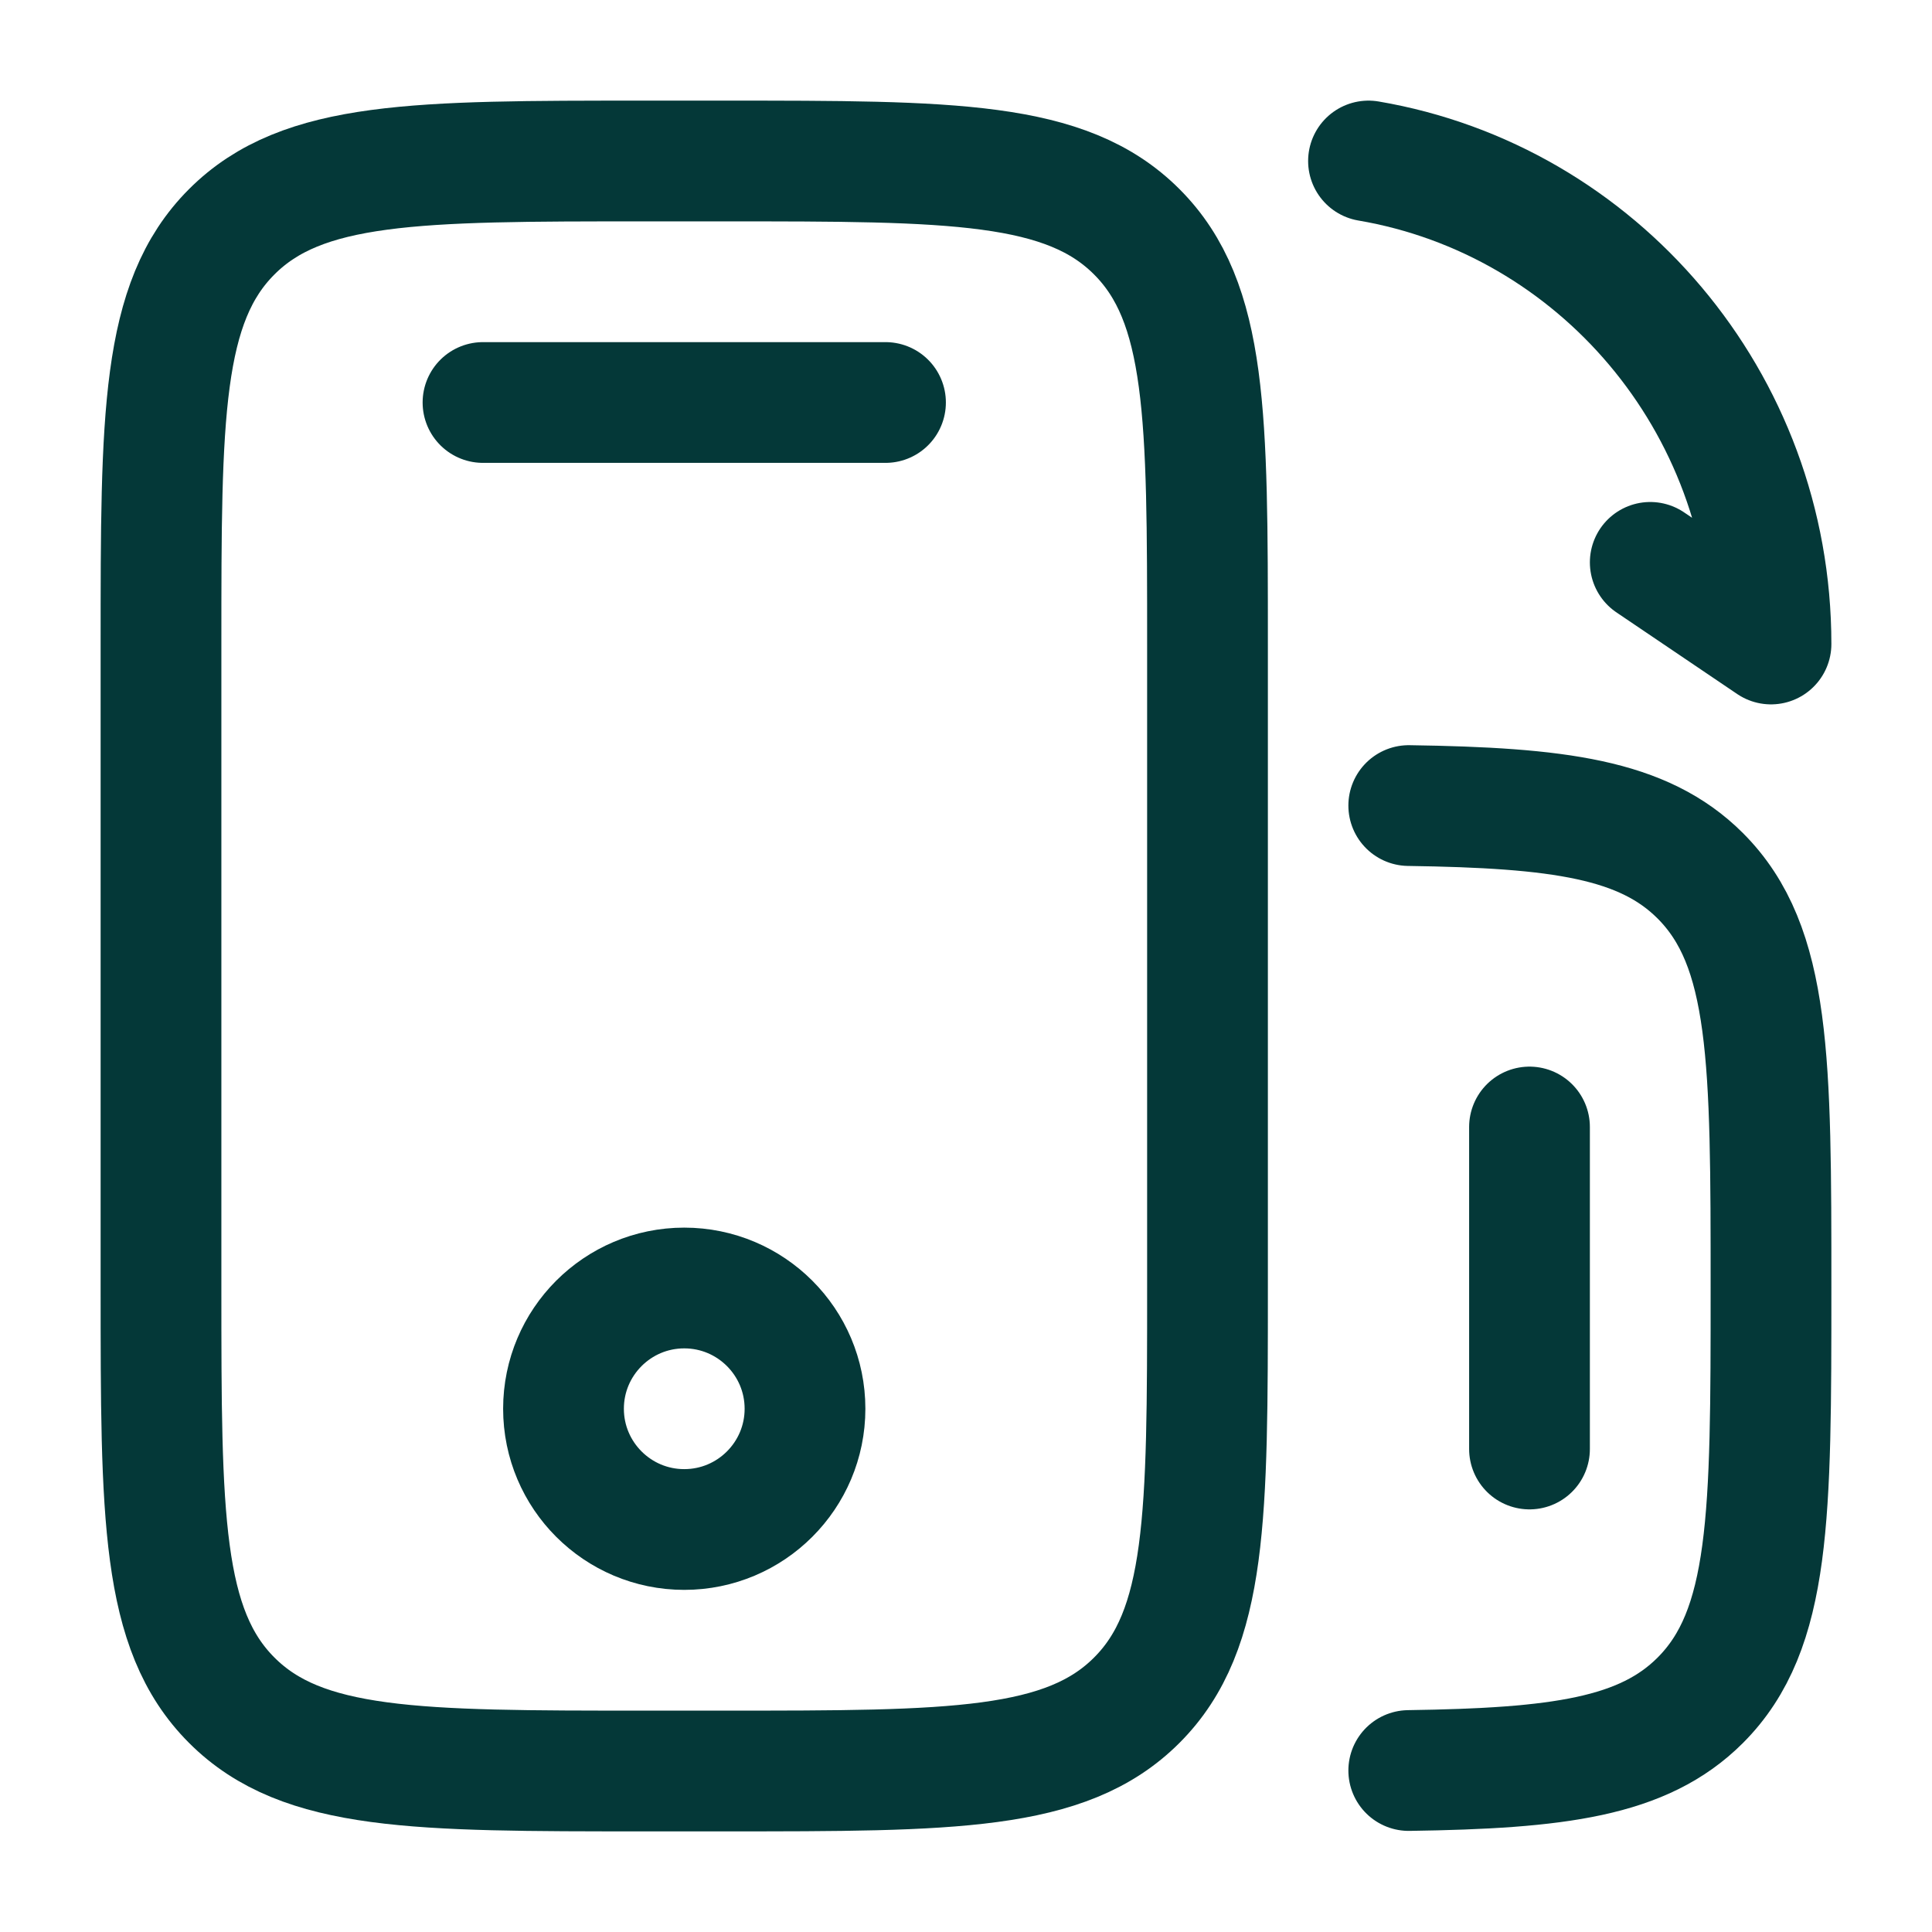
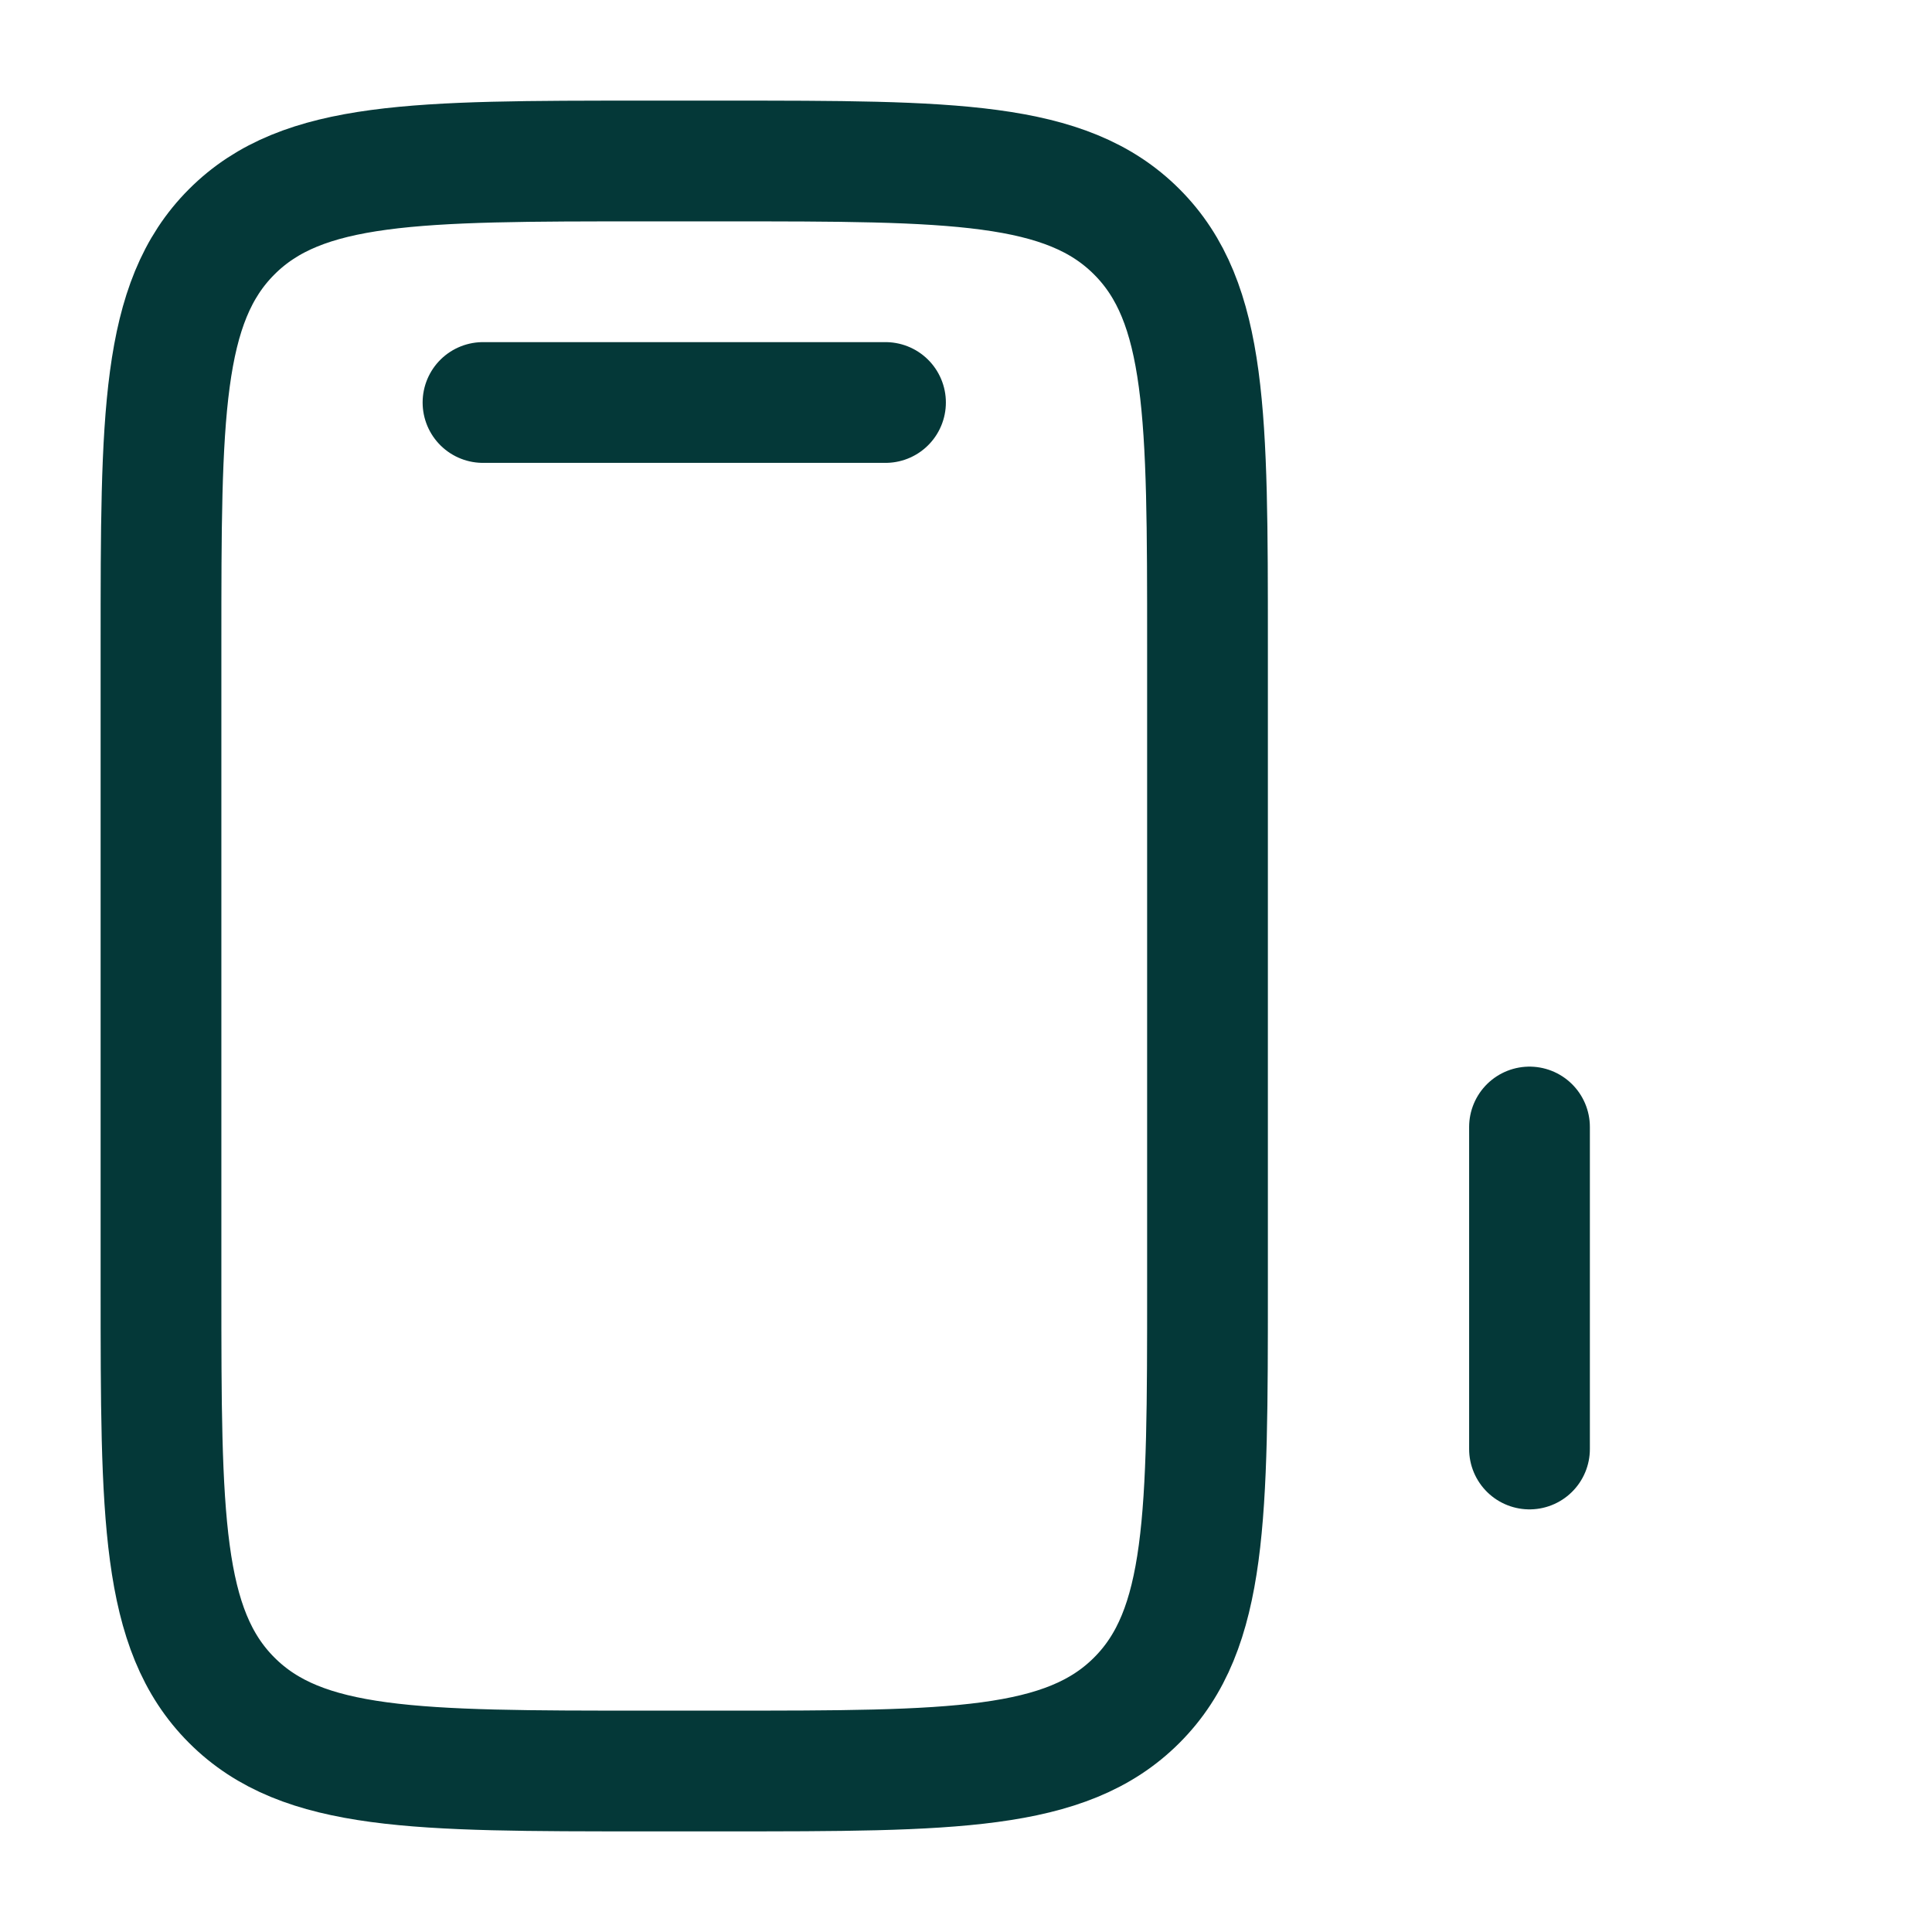
<svg xmlns="http://www.w3.org/2000/svg" width="800px" height="800px" viewBox="0 0 24 24" fill="none">
  <g id="SVGRepo_bgCarrier" stroke-width="0" />
  <g id="SVGRepo_tracerCarrier" stroke-linecap="round" stroke-linejoin="round" />
  <g id="SVGRepo_iconCarrier">
    <path d="M2 8C2 5.172 2 3.757 2.879 2.879C3.757 2 5.172 2 8 2H9C11.828 2 13.243 2 14.121 2.879C15 3.757 15 5.172 15 8V16C15 18.828 15 20.243 14.121 21.121C13.243 22 11.828 22 9 22H8C5.172 22 3.757 22 2.879 21.121C2 20.243 2 18.828 2 16V8Z" stroke="#043838" stroke-width="1.5" />
-     <path d="M17.5 10.007C19.36 10.034 20.414 10.172 21.121 10.879C22 11.758 22 13.172 22 16C22 18.829 22 20.243 21.121 21.122C20.414 21.829 19.36 21.967 17.5 21.994" stroke="#043838" stroke-width="1.5" stroke-linecap="round" />
    <path d="M11 5H6" stroke="#043838" stroke-width="1.5" stroke-linecap="round" />
    <path d="M19 18V14" stroke="#043838" stroke-width="1.5" stroke-linecap="round" />
-     <path d="M10 17.5C10 18.328 9.328 19 8.5 19C7.672 19 7 18.328 7 17.5C7 16.672 7.672 16 8.5 16C9.328 16 10 16.672 10 17.5Z" stroke="#043838" stroke-width="1.5" />
-     <path d="M20.5 6.986L22 8C22 4.985 19.838 2.483 17 2" stroke="#043838" stroke-width="1.5" stroke-linecap="round" stroke-linejoin="round" />
  </g>
</svg>